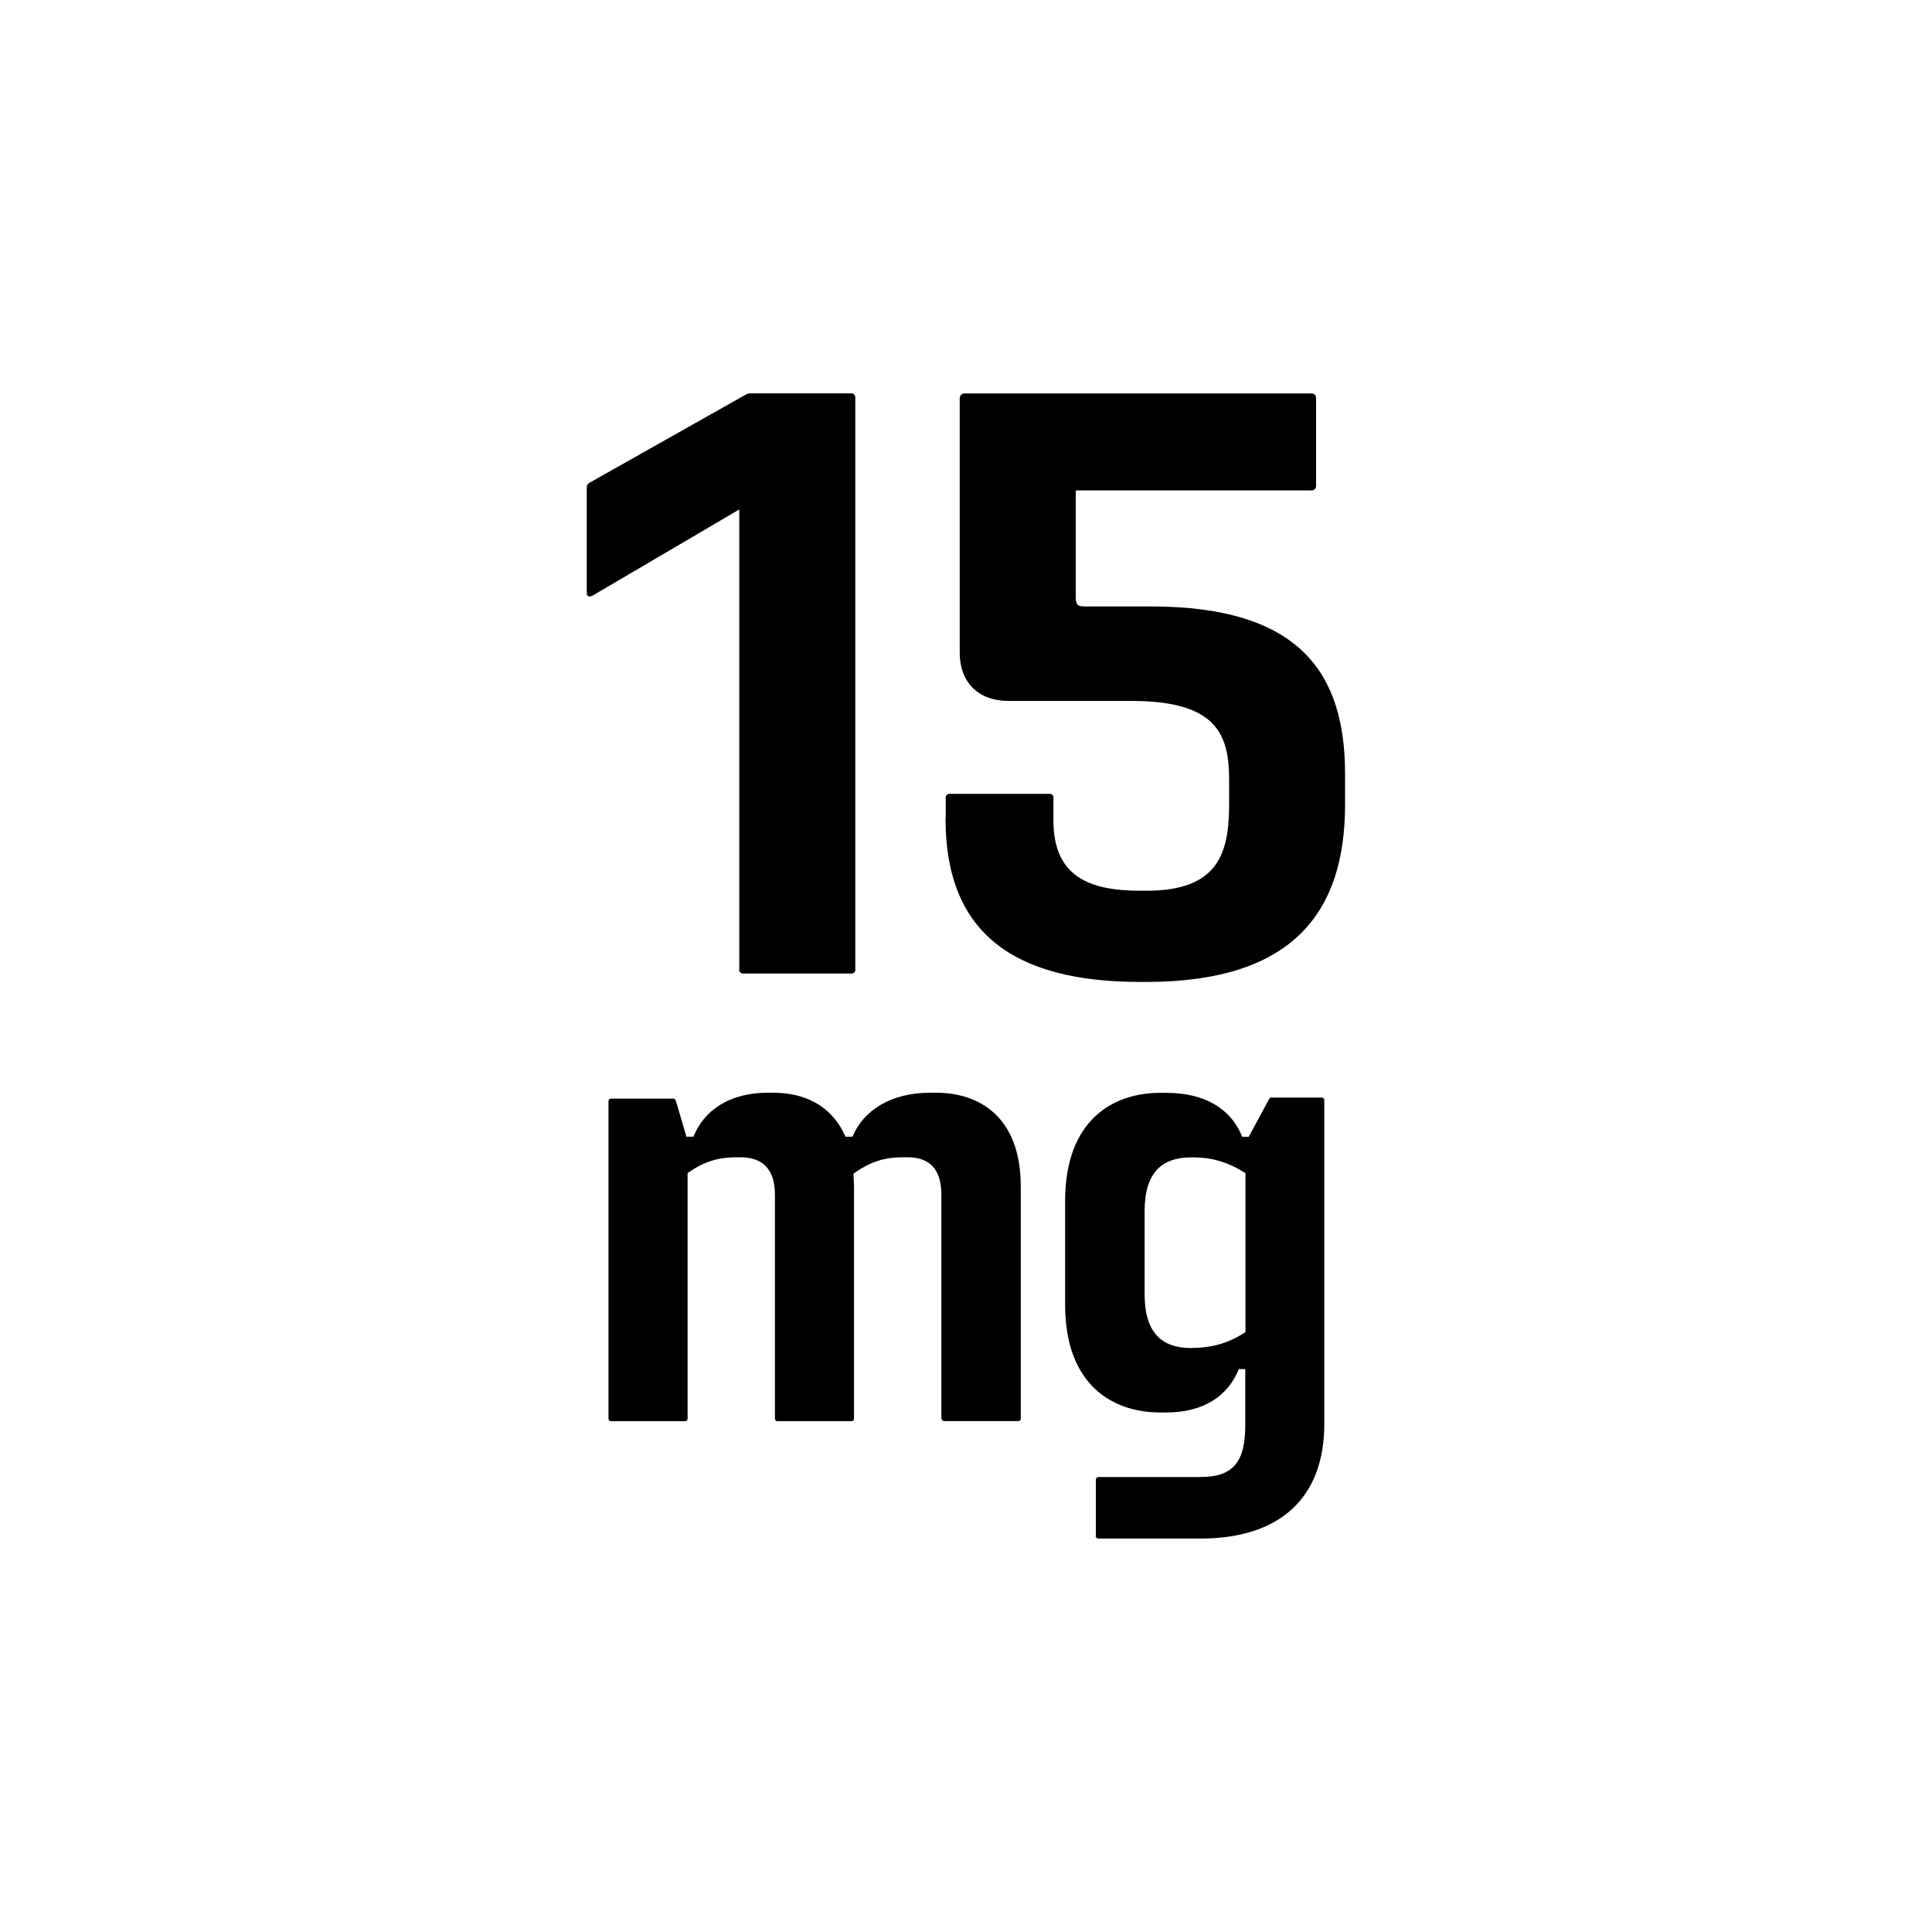
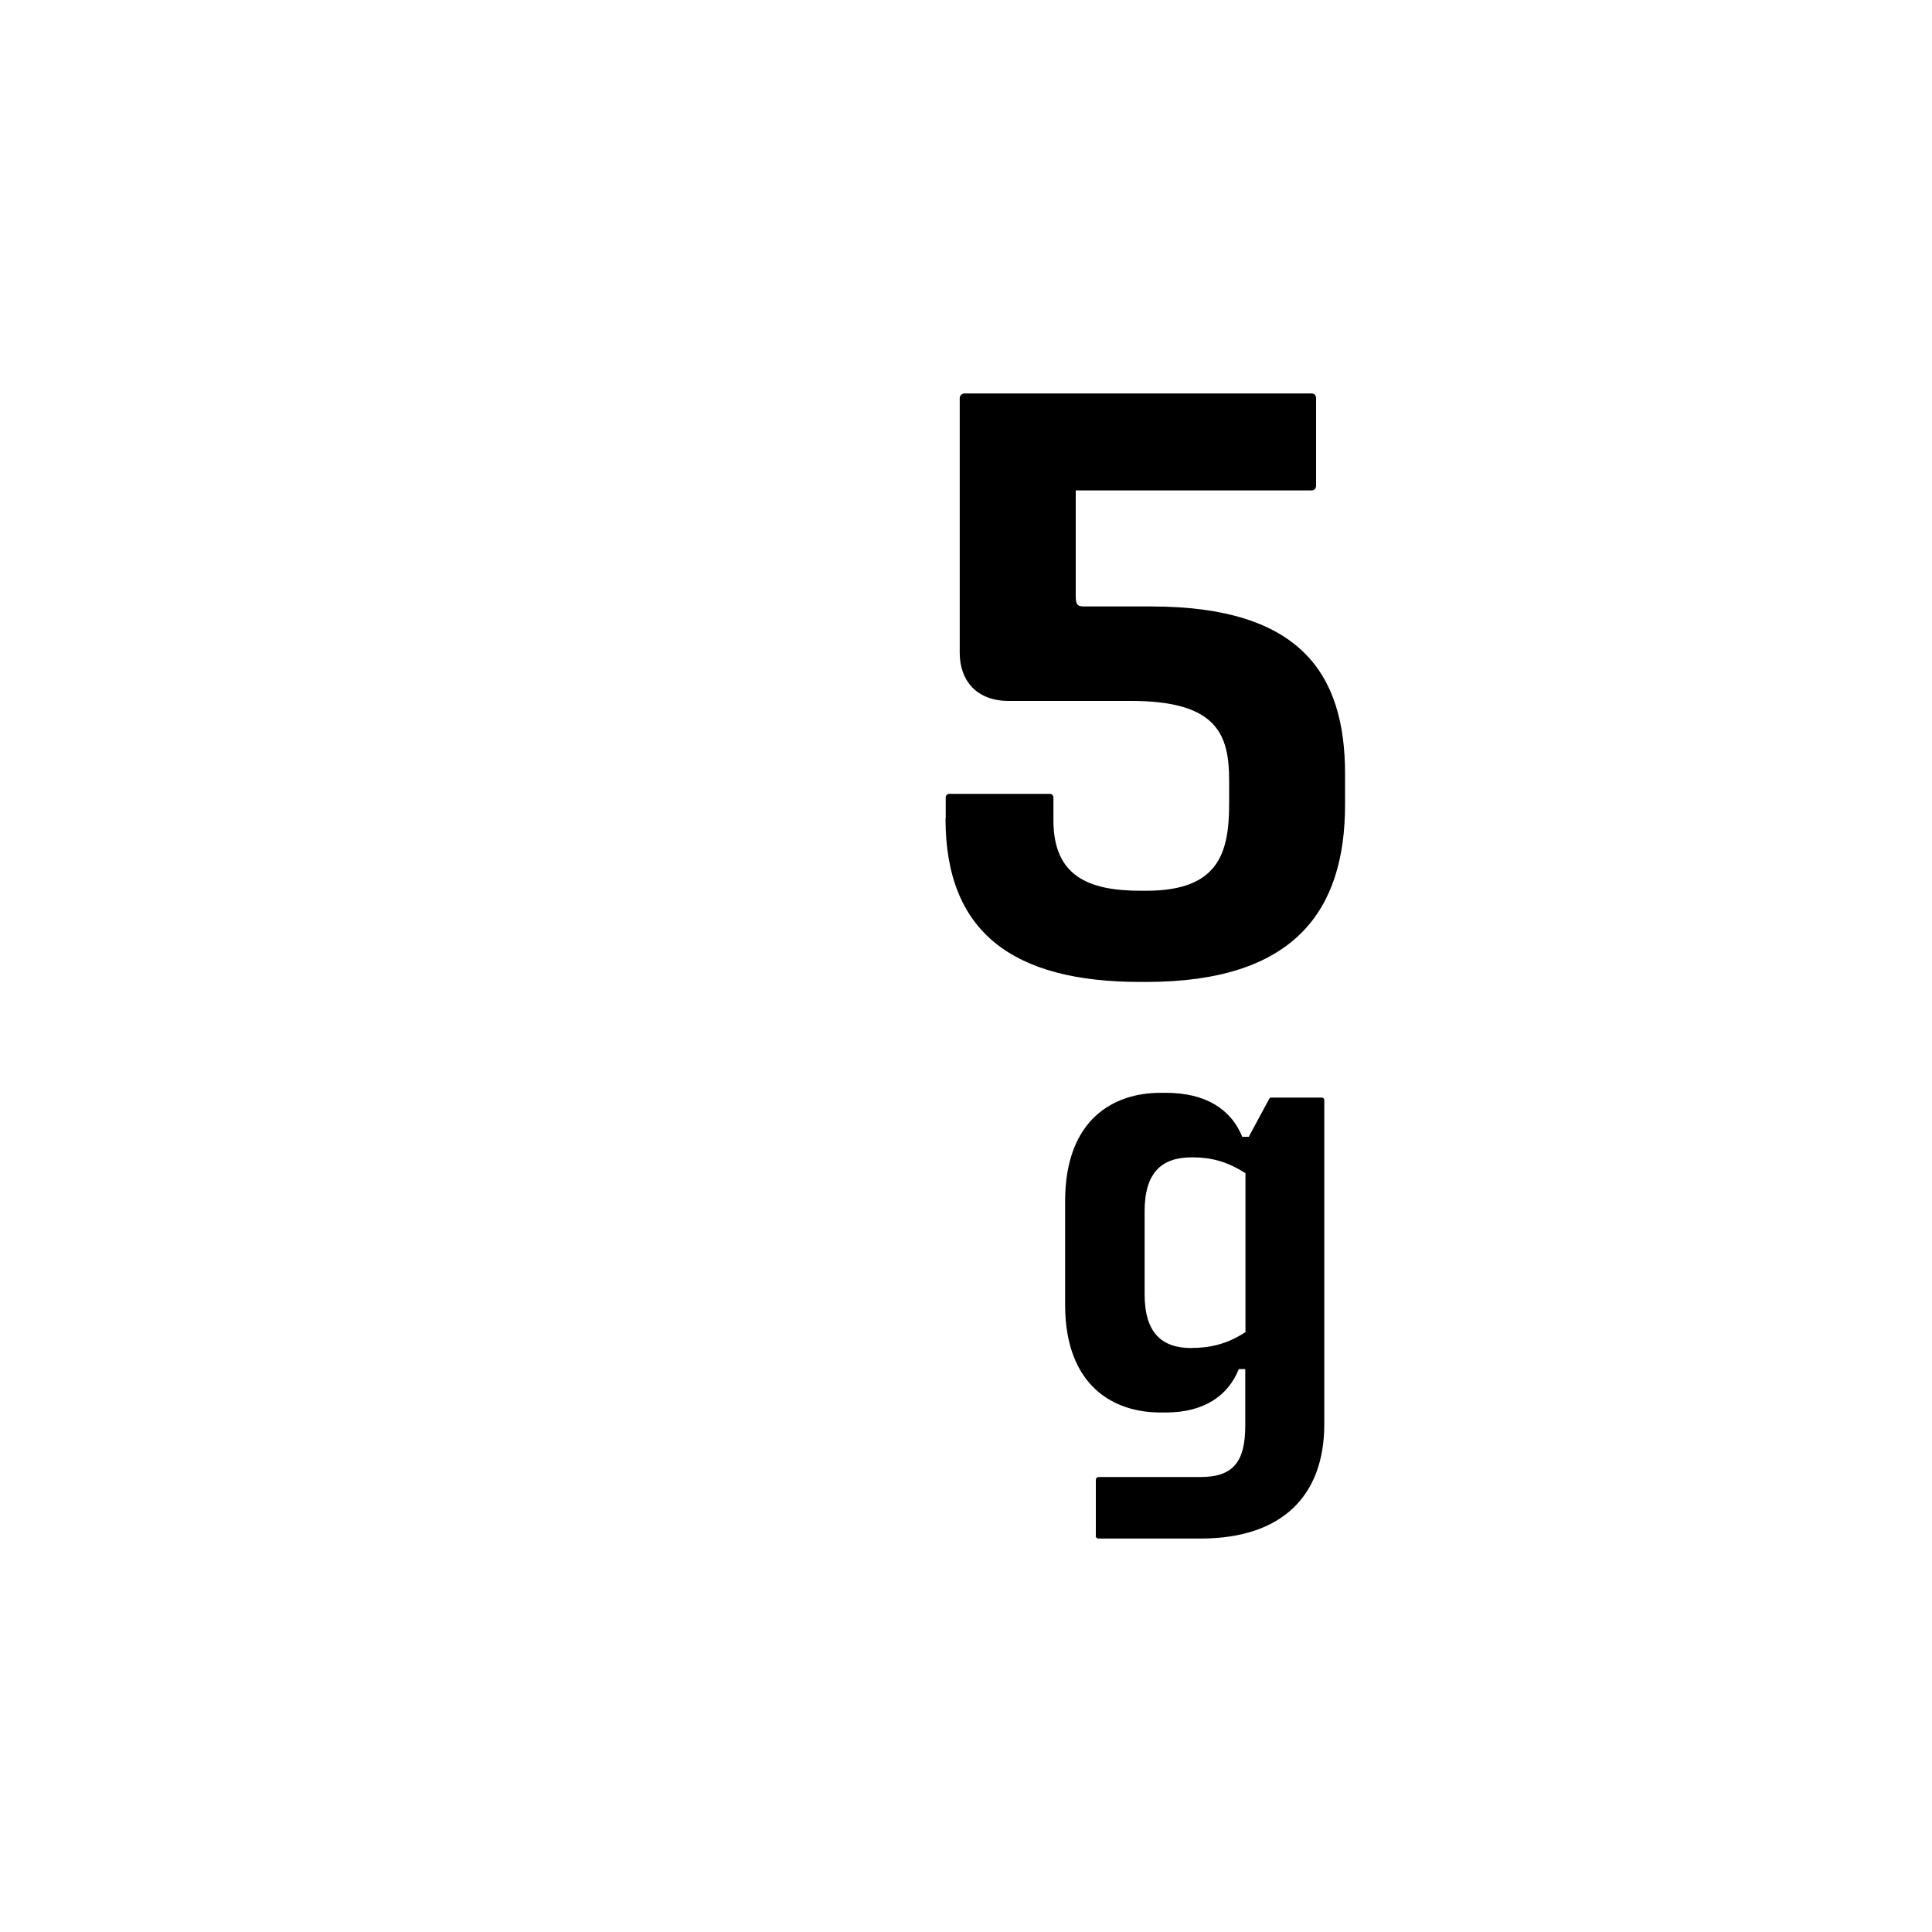
<svg xmlns="http://www.w3.org/2000/svg" id="Camada_1" data-name="Camada 1" viewBox="0 0 200 200">
  <defs>
    <style>
      .cls-1 {
        stroke-width: 0px;
      }
    </style>
  </defs>
-   <path class="cls-1" d="m76.53,100.45v-47.71l-15.19,8.92c-.34.17-.6.09-.6-.26v-10.9c0-.17,0-.34.26-.51l16.13-9.1c.17-.09.34-.17.51-.17h10.47c.26,0,.43.17.43.43v59.29c0,.17-.17.34-.34.34h-11.33c-.17,0-.34-.17-.34-.34Z" />
  <path class="cls-1" d="m97.9,84.75v-2.23c0-.17.17-.34.34-.34h10.47c.17,0,.34.17.34.34v2.4c0,5.75,3.6,7.29,9.01,7.29h.6c7.46,0,8.58-3.86,8.58-9.01v-2.4c0-4.72-1.2-8.24-10.13-8.24h-12.7c-3.26,0-5.06-2.06-5.06-4.98v-26.34c0-.34.26-.51.51-.51h35.87c.34,0,.51.17.51.51v9.01c0,.34-.17.52-.51.52h-24.37v10.98c0,.94.26,1.03.94,1.03h6.86c15.53,0,20.08,7.04,20.08,17.33v3.18c0,11.07-5.32,18.36-20.59,18.36h-.6c-13.21,0-20.17-5.15-20.17-16.9Z" />
-   <path class="cls-1" d="m97.45,146.88v-23.19c0-2.73-1.27-3.89-3.52-3.89h-.36c-1.76,0-3.28.3-5.22,1.7l.06,1.34v24.04c0,.12-.12.24-.24.24h-7.71c-.12,0-.24-.12-.24-.24v-23.19c0-2.73-1.34-3.89-3.58-3.89h-.3c-1.76,0-3.28.3-5.16,1.64v25.44c0,.12-.12.24-.24.24h-7.71c-.12,0-.24-.12-.24-.24v-32.91c0-.12.12-.24.24-.24h6.5c.12,0,.18.12.24.24l1.09,3.7h.73c1.09-2.79,3.83-4.55,7.65-4.55h.61c3.1,0,6.01,1.21,7.47,4.55h.73c1.15-2.79,4.07-4.55,8.01-4.55h.67c4.31,0,8.74,2.37,8.74,9.71v24.04c0,.12-.12.24-.24.24h-7.71c-.12,0-.24-.12-.24-.24Z" />
  <path class="cls-1" d="m113.44,158.97v-5.77c0-.18.12-.3.3-.3h10.56c3.46,0,4.61-1.7,4.61-5.34v-5.83h-.67c-1.09,2.73-3.58,4.49-7.53,4.49h-.61c-4.8,0-9.84-2.73-9.84-11.17v-10.69c0-8.56,5.1-11.23,9.84-11.23h.61c3.95,0,6.68,1.58,7.89,4.55h.67l2.06-3.82c.06-.12.12-.24.24-.24h5.28c.12,0,.24.12.24.24v33.57c0,7.41-4.37,11.84-12.81,11.84h-10.56c-.18,0-.3-.12-.3-.3Zm9.9-19.43c1.82,0,3.64-.36,5.59-1.64v-16.45c-1.88-1.21-3.58-1.64-5.4-1.64h-.18c-3.1,0-4.86,1.58-4.86,5.59v8.56c0,4.01,1.76,5.59,4.86,5.59Z" />
</svg>